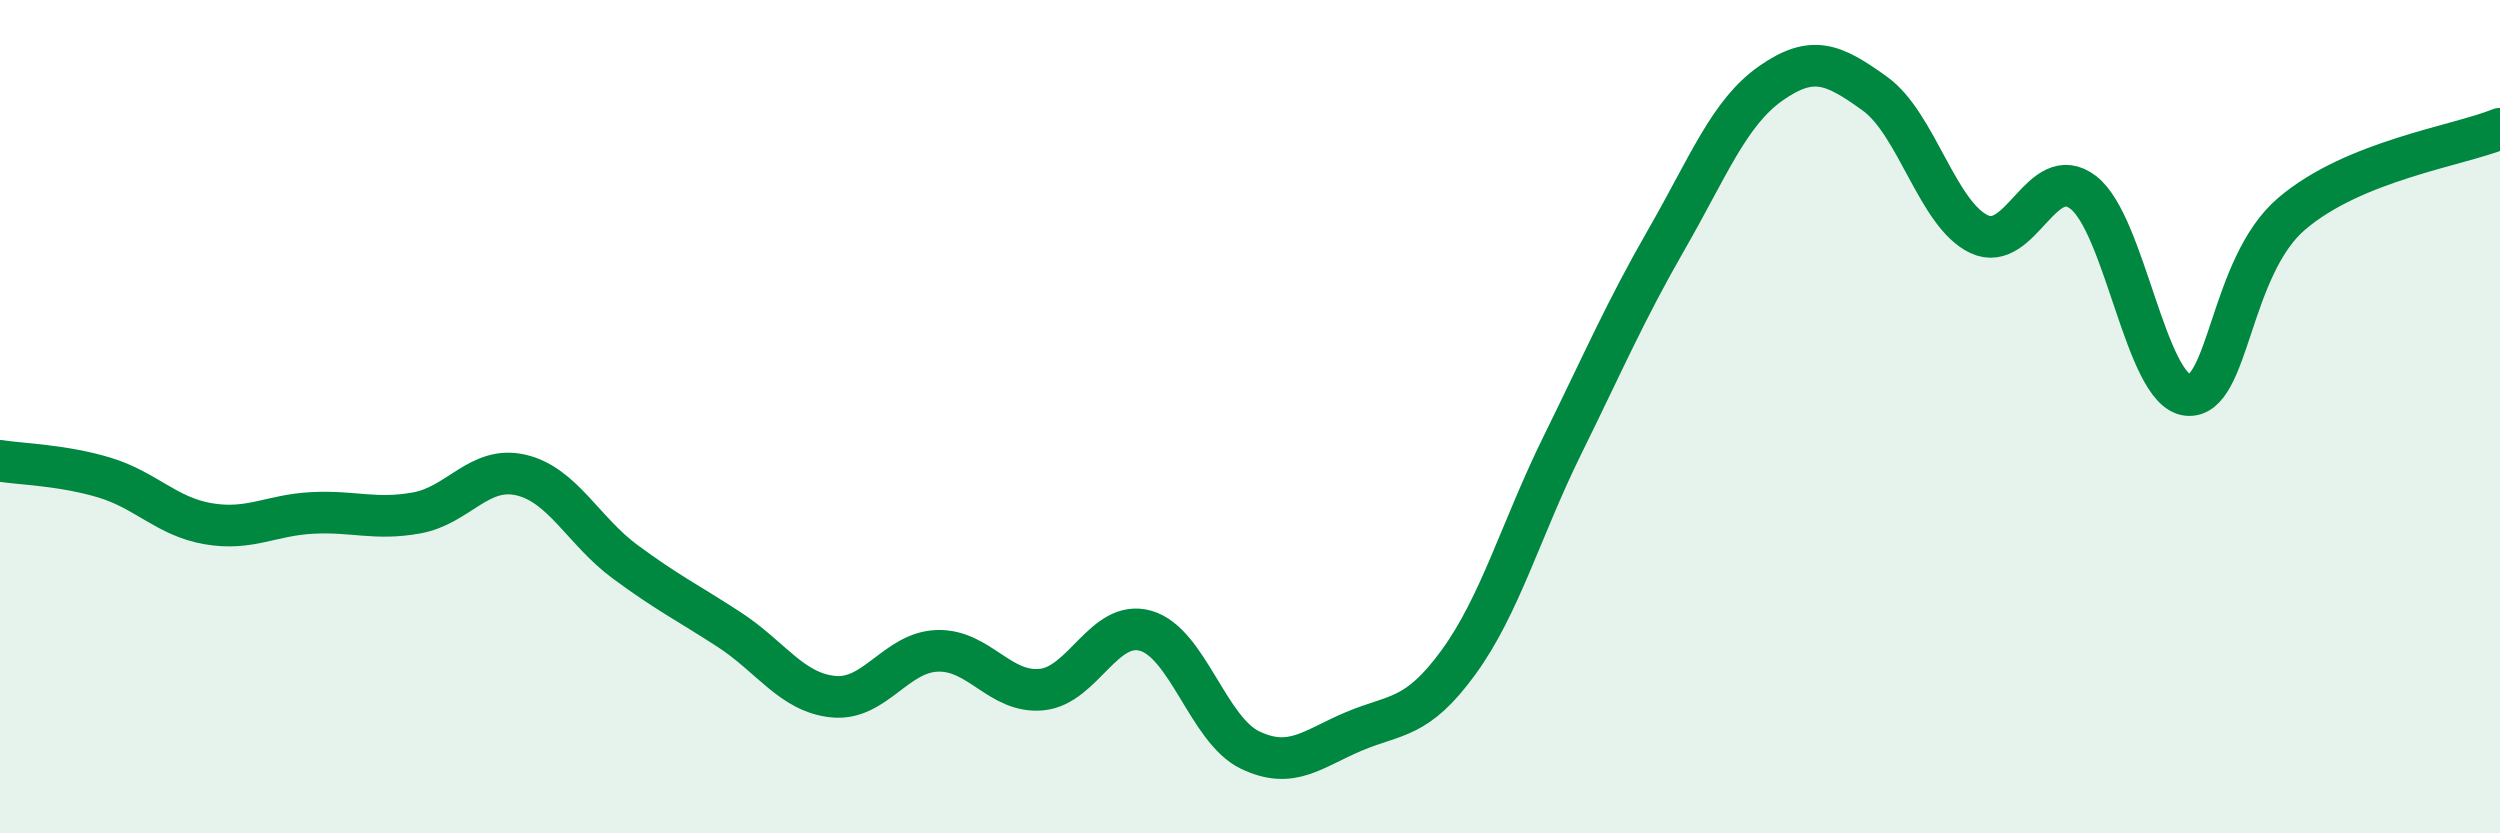
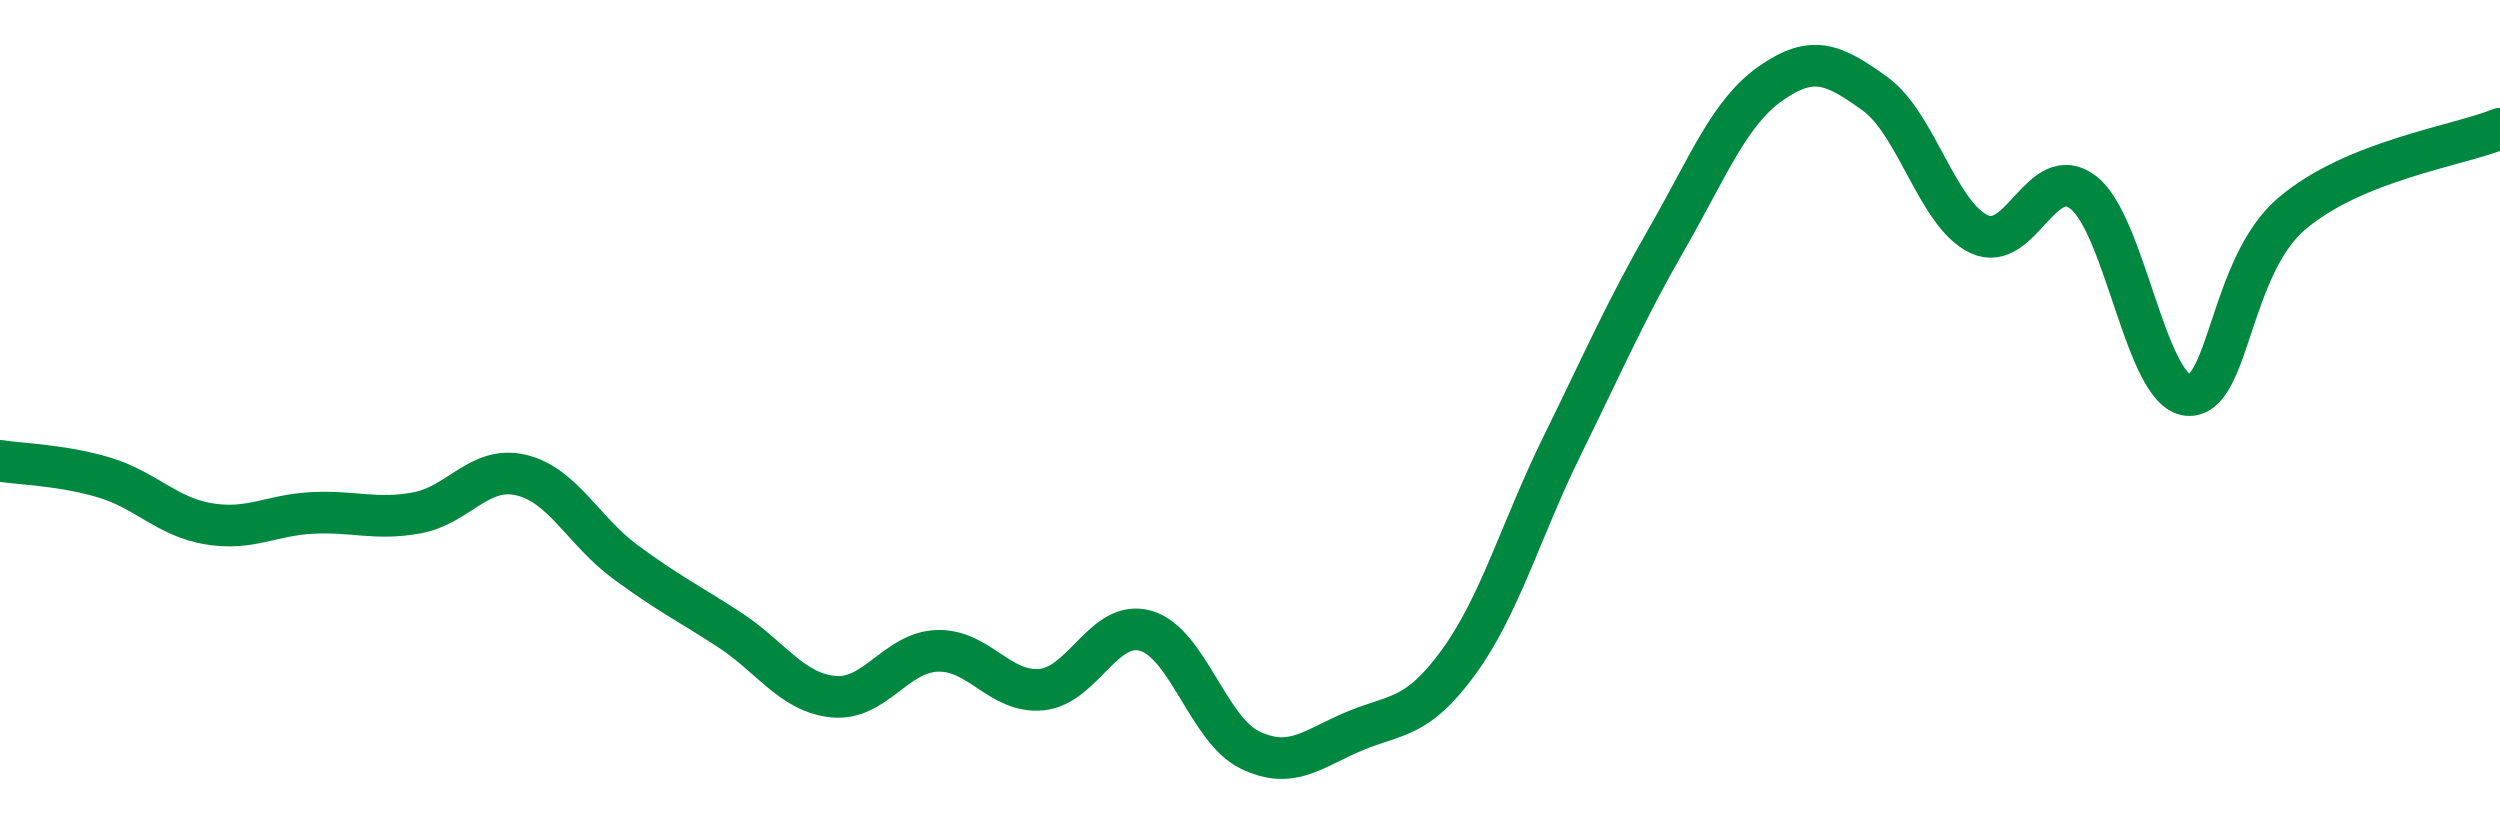
<svg xmlns="http://www.w3.org/2000/svg" width="60" height="20" viewBox="0 0 60 20">
-   <path d="M 0,11.06 C 0.5,11.14 1.5,11.16 2.5,11.46 C 3.5,11.76 4,12.4 5,12.57 C 6,12.74 6.5,12.36 7.5,12.31 C 8.5,12.26 9,12.49 10,12.31 C 11,12.13 11.5,11.17 12.5,11.4 C 13.5,11.63 14,12.74 15,13.48 C 16,14.22 16.5,14.46 17.5,15.11 C 18.5,15.76 19,16.62 20,16.72 C 21,16.82 21.5,15.65 22.5,15.62 C 23.5,15.59 24,16.65 25,16.55 C 26,16.45 26.5,14.85 27.5,15.14 C 28.5,15.43 29,17.52 30,18 C 31,18.48 31.5,17.97 32.5,17.55 C 33.5,17.13 34,17.27 35,15.9 C 36,14.53 36.5,12.71 37.5,10.68 C 38.5,8.65 39,7.48 40,5.74 C 41,4 41.5,2.7 42.5,2 C 43.5,1.3 44,1.53 45,2.25 C 46,2.97 46.5,5.15 47.5,5.62 C 48.5,6.09 49,3.85 50,4.62 C 51,5.39 51.5,9.38 52.5,9.48 C 53.5,9.58 53.5,6.41 55,5.13 C 56.5,3.85 59,3.5 60,3.09L60 20L0 20Z" fill="#008740" opacity="0.1" stroke-linecap="round" stroke-linejoin="round" />
  <path d="M 0,11.06 C 0.5,11.14 1.5,11.16 2.5,11.46 C 3.5,11.76 4,12.4 5,12.57 C 6,12.74 6.5,12.36 7.5,12.31 C 8.5,12.26 9,12.49 10,12.31 C 11,12.13 11.5,11.17 12.5,11.4 C 13.5,11.63 14,12.74 15,13.48 C 16,14.22 16.5,14.46 17.5,15.11 C 18.5,15.76 19,16.62 20,16.72 C 21,16.82 21.5,15.65 22.5,15.62 C 23.5,15.59 24,16.65 25,16.55 C 26,16.45 26.5,14.85 27.5,15.14 C 28.5,15.43 29,17.52 30,18 C 31,18.48 31.5,17.97 32.5,17.55 C 33.5,17.13 34,17.27 35,15.9 C 36,14.53 36.5,12.71 37.5,10.68 C 38.5,8.65 39,7.48 40,5.74 C 41,4 41.5,2.7 42.5,2 C 43.5,1.3 44,1.53 45,2.25 C 46,2.97 46.5,5.15 47.5,5.62 C 48.5,6.09 49,3.85 50,4.62 C 51,5.39 51.5,9.38 52.5,9.48 C 53.5,9.58 53.5,6.41 55,5.13 C 56.5,3.85 59,3.5 60,3.09" stroke="#008740" stroke-width="1" fill="none" stroke-linecap="round" stroke-linejoin="round" />
</svg>